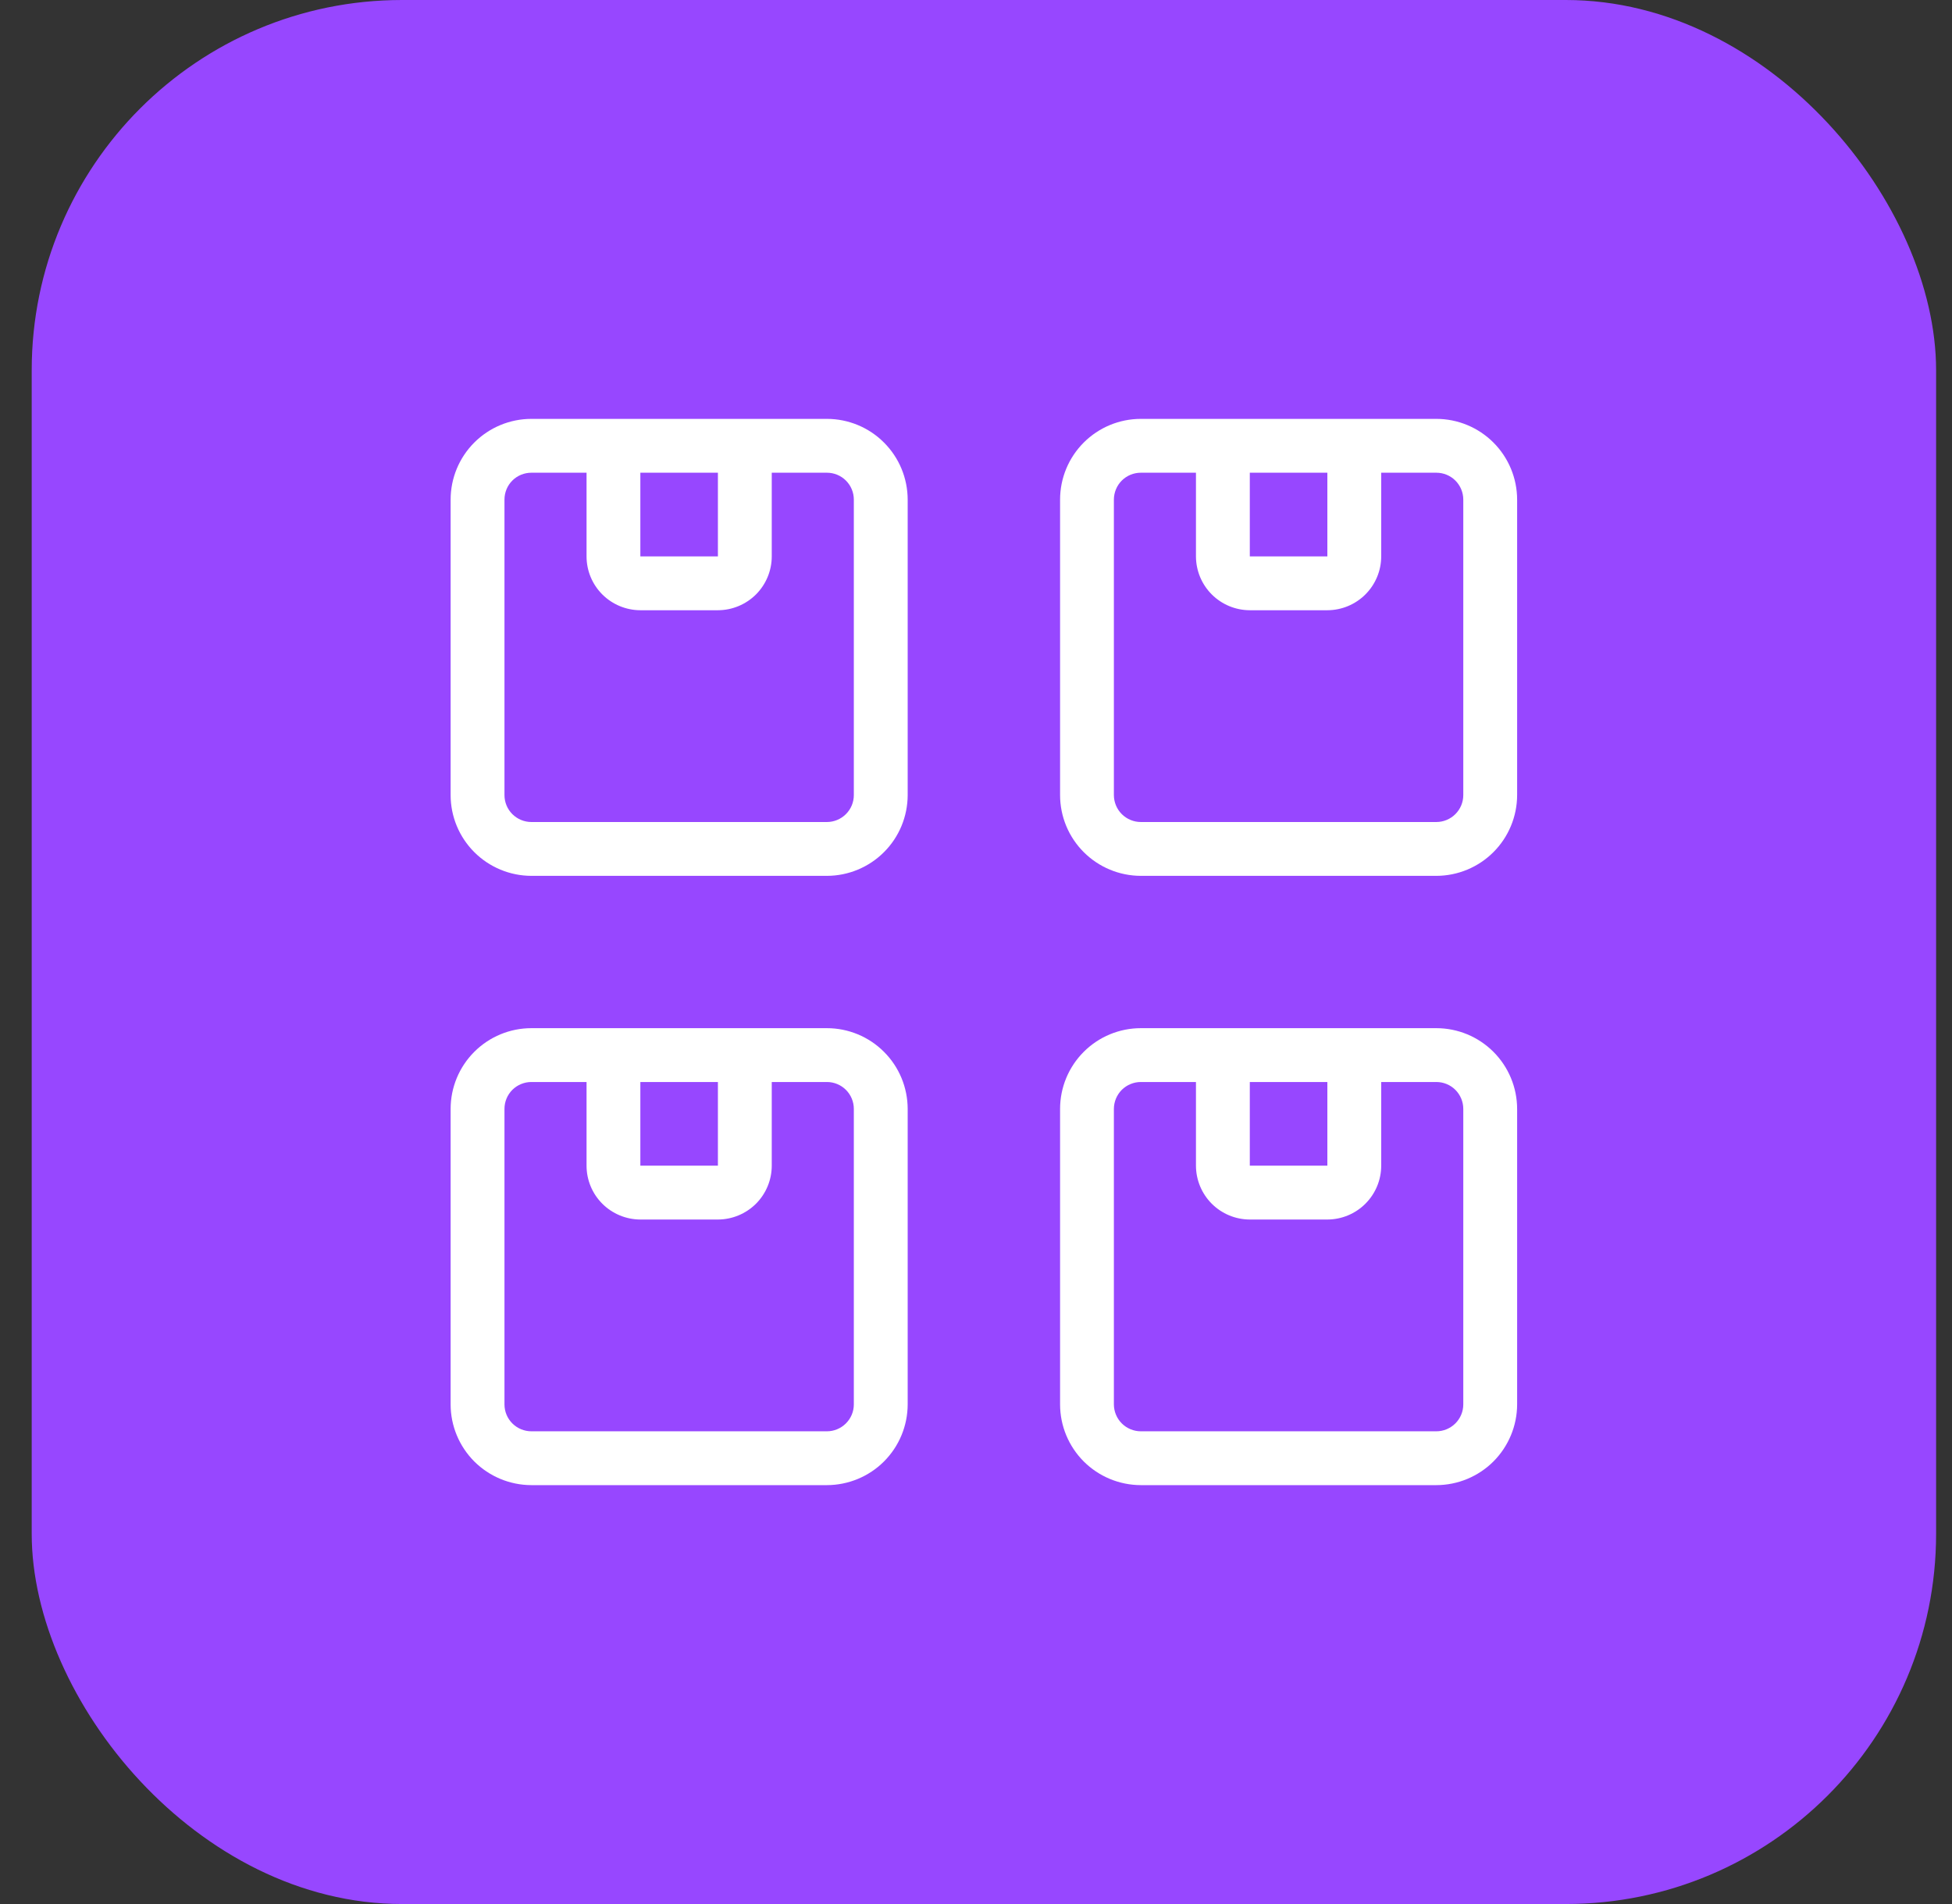
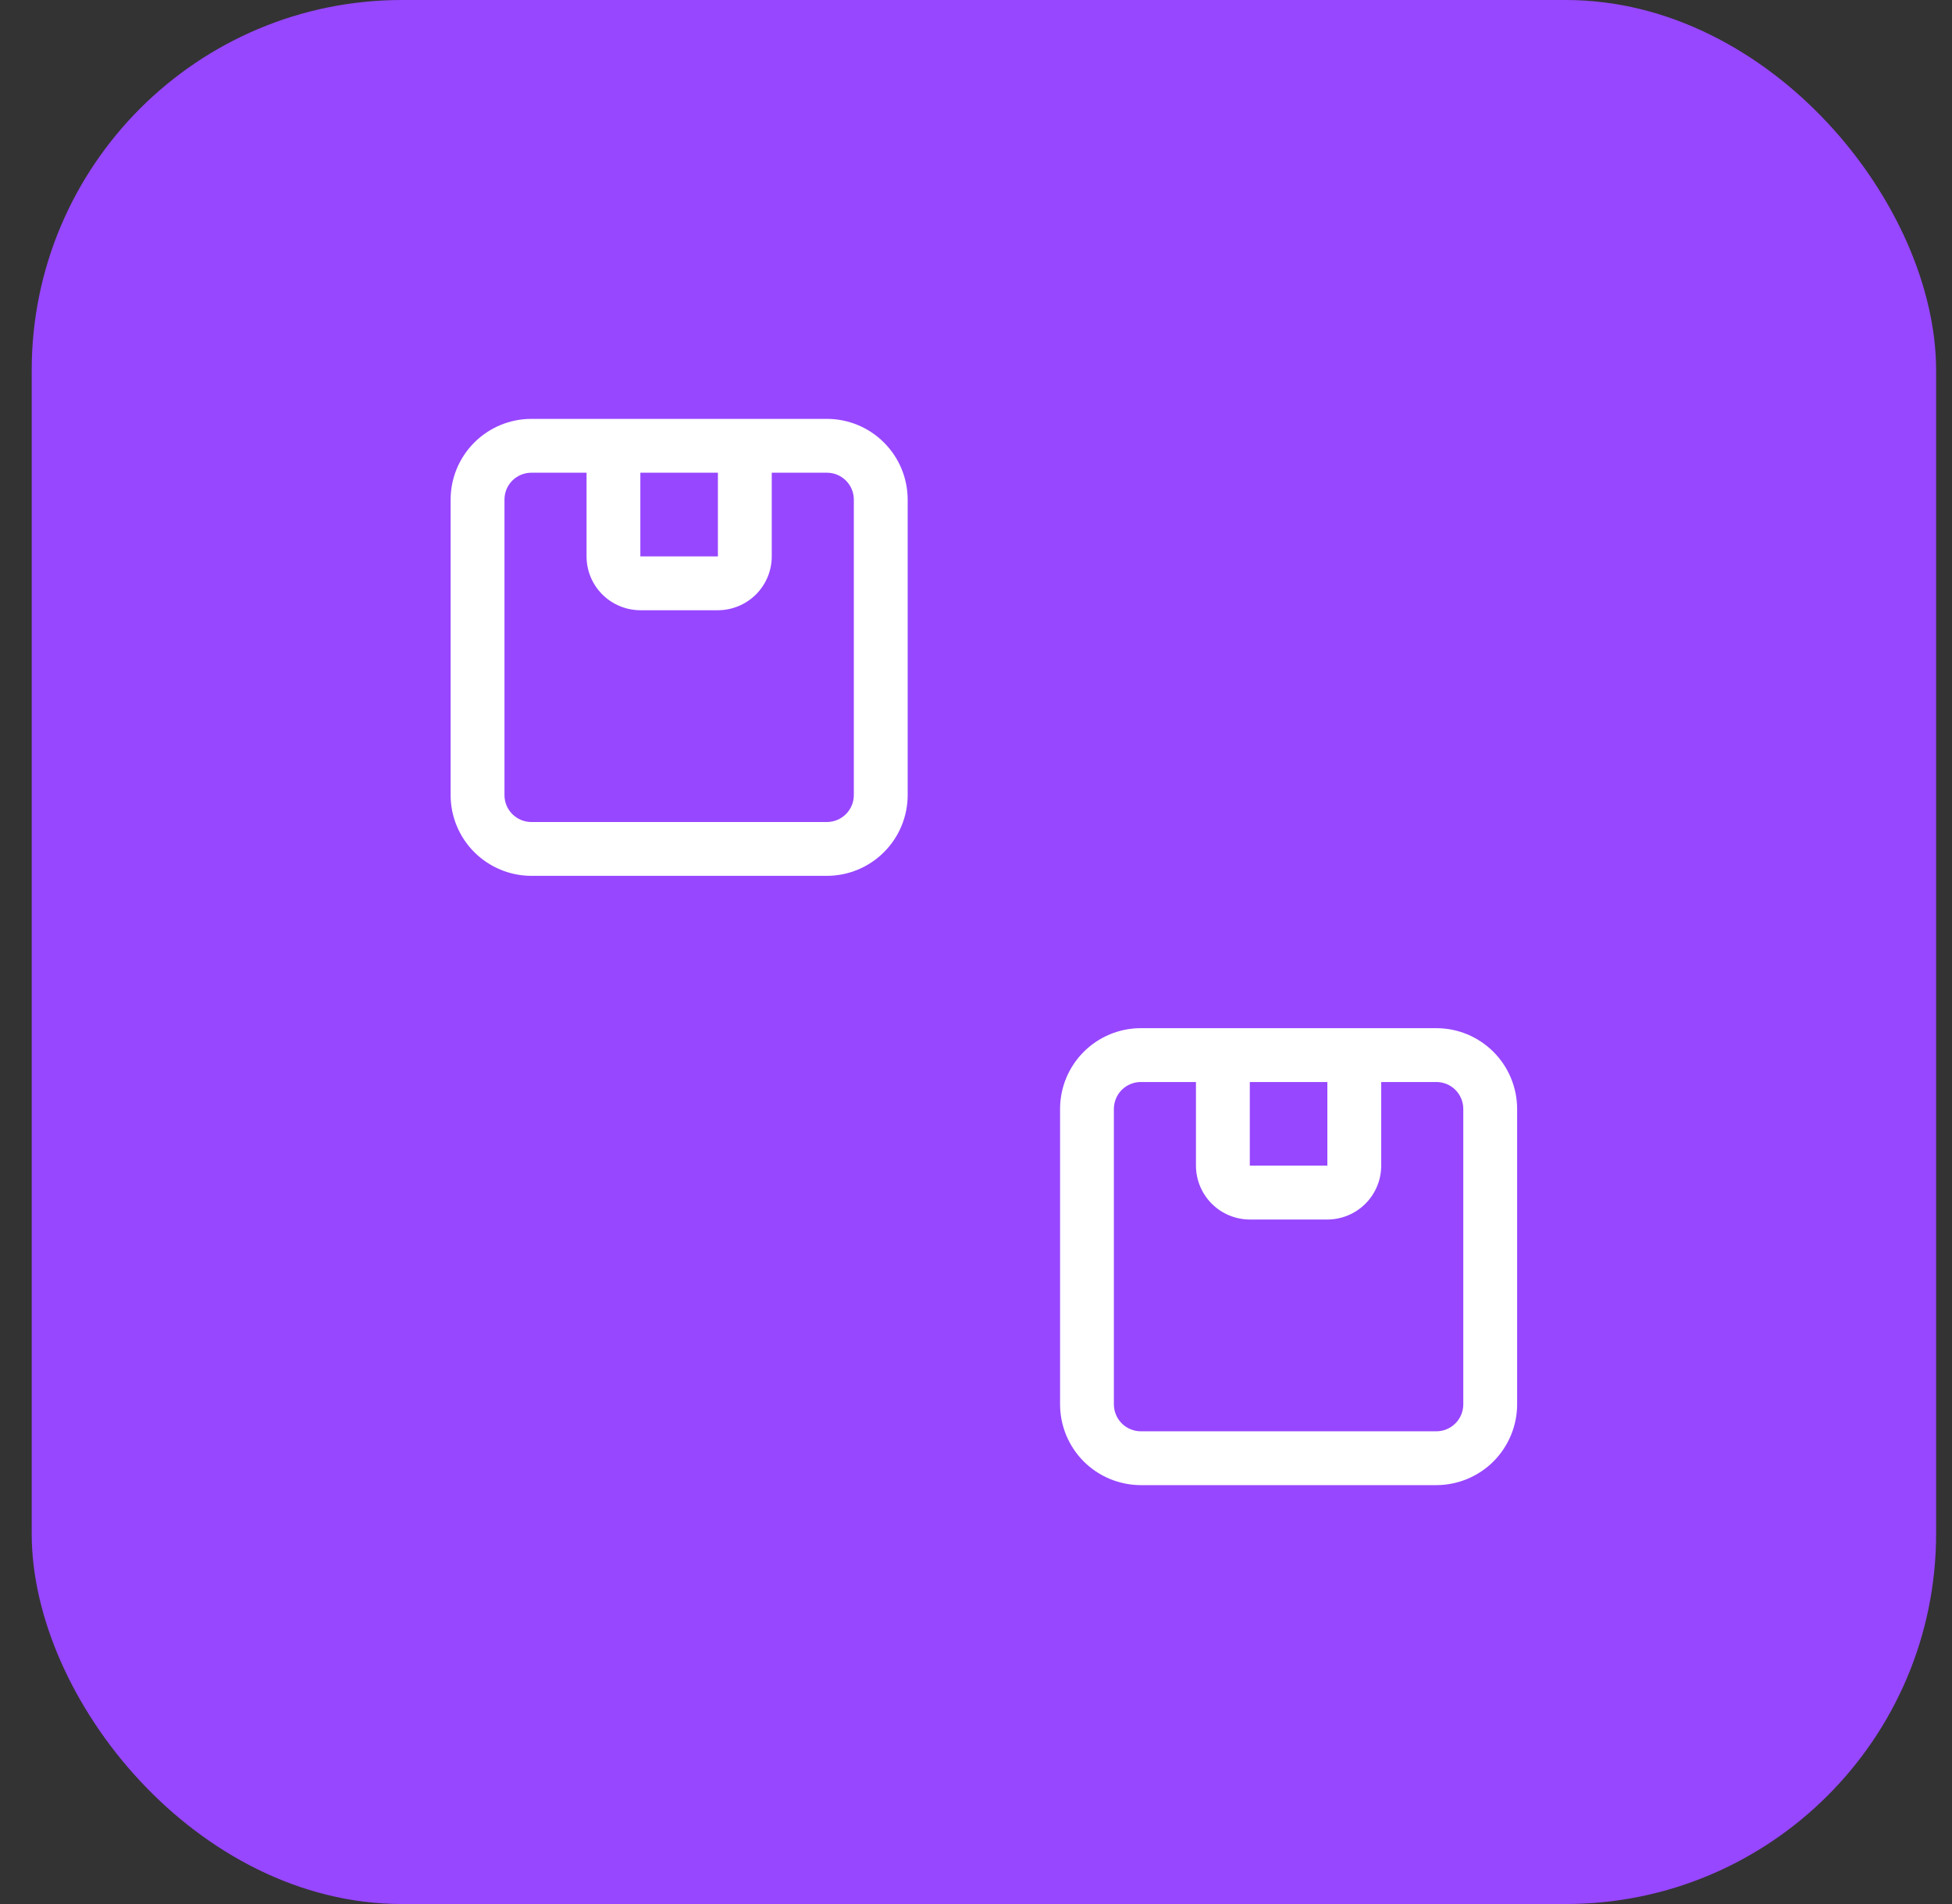
<svg xmlns="http://www.w3.org/2000/svg" width="41" height="40" viewBox="0 0 41 40" fill="none">
  <rect x="0" y="0" width="41" height="40" fill="#333333" stroke="none" />
  <rect x="0.666" width="40" height="40" rx="7.778" fill="#9747FF" />
  <path d="M22.266 23.296V29.504C22.266 29.953 22.445 30.384 22.763 30.703C23.081 31.02 23.512 31.199 23.962 31.2H30.169C30.619 31.199 31.05 31.02 31.368 30.703C31.686 30.384 31.865 29.953 31.866 29.504V23.296C31.865 22.846 31.686 22.415 31.368 22.097C31.05 21.779 30.619 21.6 30.169 21.6H23.962C23.512 21.6 23.081 21.779 22.763 22.097C22.445 22.415 22.266 22.846 22.266 23.296ZM30.735 23.296V29.504C30.735 29.654 30.675 29.797 30.569 29.903C30.463 30.009 30.319 30.069 30.169 30.069H23.962C23.812 30.069 23.668 30.009 23.562 29.903C23.456 29.797 23.397 29.654 23.396 29.504V23.296C23.397 23.146 23.456 23.003 23.562 22.896C23.668 22.791 23.812 22.731 23.962 22.731H25.12V24.489C25.121 24.789 25.24 25.076 25.452 25.288C25.664 25.5 25.951 25.619 26.251 25.62H27.88C28.18 25.619 28.467 25.5 28.679 25.288C28.891 25.076 29.011 24.789 29.011 24.489V22.731H30.169C30.319 22.731 30.463 22.79 30.569 22.896C30.675 23.002 30.735 23.146 30.735 23.296ZM27.88 22.731L27.88 24.489H26.251V22.731H27.88Z" fill="white" />
-   <path d="M22.266 10.496V16.703C22.266 17.153 22.445 17.584 22.763 17.902C23.081 18.22 23.512 18.399 23.962 18.4H30.169C30.619 18.399 31.05 18.22 31.368 17.902C31.686 17.584 31.865 17.153 31.866 16.703V10.496C31.865 10.046 31.686 9.615 31.368 9.297C31.05 8.979 30.619 8.8 30.169 8.8H23.962C23.512 8.8 23.081 8.979 22.763 9.297C22.445 9.615 22.266 10.046 22.266 10.496ZM30.735 10.496V16.703C30.735 16.854 30.675 16.997 30.569 17.103C30.463 17.209 30.319 17.269 30.169 17.269H23.962C23.812 17.269 23.668 17.209 23.562 17.103C23.456 16.997 23.397 16.854 23.396 16.703V10.496C23.397 10.346 23.456 10.202 23.562 10.096C23.668 9.99 23.812 9.931 23.962 9.931H25.12V11.689C25.121 11.989 25.24 12.276 25.452 12.488C25.664 12.7 25.951 12.819 26.251 12.82H27.88C28.18 12.819 28.467 12.7 28.679 12.488C28.891 12.276 29.011 11.989 29.011 11.689V9.931H30.169C30.319 9.931 30.463 9.99 30.569 10.096C30.675 10.202 30.735 10.346 30.735 10.496ZM27.88 9.931L27.88 11.689H26.251V9.931H27.88Z" fill="white" />
-   <path d="M9.465 23.296V29.504C9.465 29.953 9.644 30.384 9.962 30.703C10.28 31.02 10.711 31.199 11.161 31.2H17.369C17.818 31.199 18.25 31.02 18.567 30.703C18.886 30.384 19.064 29.953 19.065 29.504V23.296C19.064 22.846 18.886 22.415 18.567 22.097C18.25 21.779 17.818 21.6 17.369 21.6H11.161C10.711 21.6 10.28 21.779 9.962 22.097C9.644 22.415 9.465 22.846 9.465 23.296ZM17.934 23.296V29.504C17.934 29.654 17.874 29.797 17.768 29.903C17.662 30.009 17.518 30.069 17.369 30.069H11.161C11.011 30.069 10.867 30.009 10.761 29.903C10.655 29.797 10.596 29.654 10.596 29.504V23.296C10.596 23.146 10.655 23.003 10.761 22.896C10.867 22.791 11.011 22.731 11.161 22.731H12.32V24.489C12.32 24.789 12.439 25.076 12.651 25.288C12.863 25.5 13.151 25.619 13.45 25.62H15.079C15.379 25.619 15.666 25.5 15.879 25.288C16.09 25.076 16.21 24.789 16.21 24.489V22.731H17.369C17.518 22.731 17.662 22.79 17.768 22.896C17.874 23.002 17.934 23.146 17.934 23.296ZM15.079 22.731L15.079 24.489H13.45V22.731H15.079Z" fill="white" />
  <path d="M9.465 10.496V16.703C9.465 17.153 9.644 17.584 9.962 17.902C10.28 18.22 10.711 18.399 11.161 18.4H17.369C17.818 18.399 18.25 18.22 18.567 17.902C18.886 17.584 19.064 17.153 19.065 16.703V10.496C19.064 10.046 18.886 9.615 18.567 9.297C18.25 8.979 17.818 8.8 17.369 8.8H11.161C10.711 8.8 10.28 8.979 9.962 9.297C9.644 9.615 9.465 10.046 9.465 10.496ZM17.934 10.496V16.703C17.934 16.854 17.874 16.997 17.768 17.103C17.662 17.209 17.518 17.269 17.369 17.269H11.161C11.011 17.269 10.867 17.209 10.761 17.103C10.655 16.997 10.596 16.854 10.596 16.703V10.496C10.596 10.346 10.655 10.202 10.761 10.096C10.867 9.99 11.011 9.931 11.161 9.931H12.32V11.689C12.32 11.989 12.439 12.276 12.651 12.488C12.863 12.7 13.151 12.819 13.45 12.82H15.079C15.379 12.819 15.666 12.7 15.879 12.488C16.09 12.276 16.21 11.989 16.21 11.689V9.931H17.369C17.518 9.931 17.662 9.99 17.768 10.096C17.874 10.202 17.934 10.346 17.934 10.496ZM15.079 9.931L15.079 11.689H13.45V9.931H15.079Z" fill="white" />
</svg>